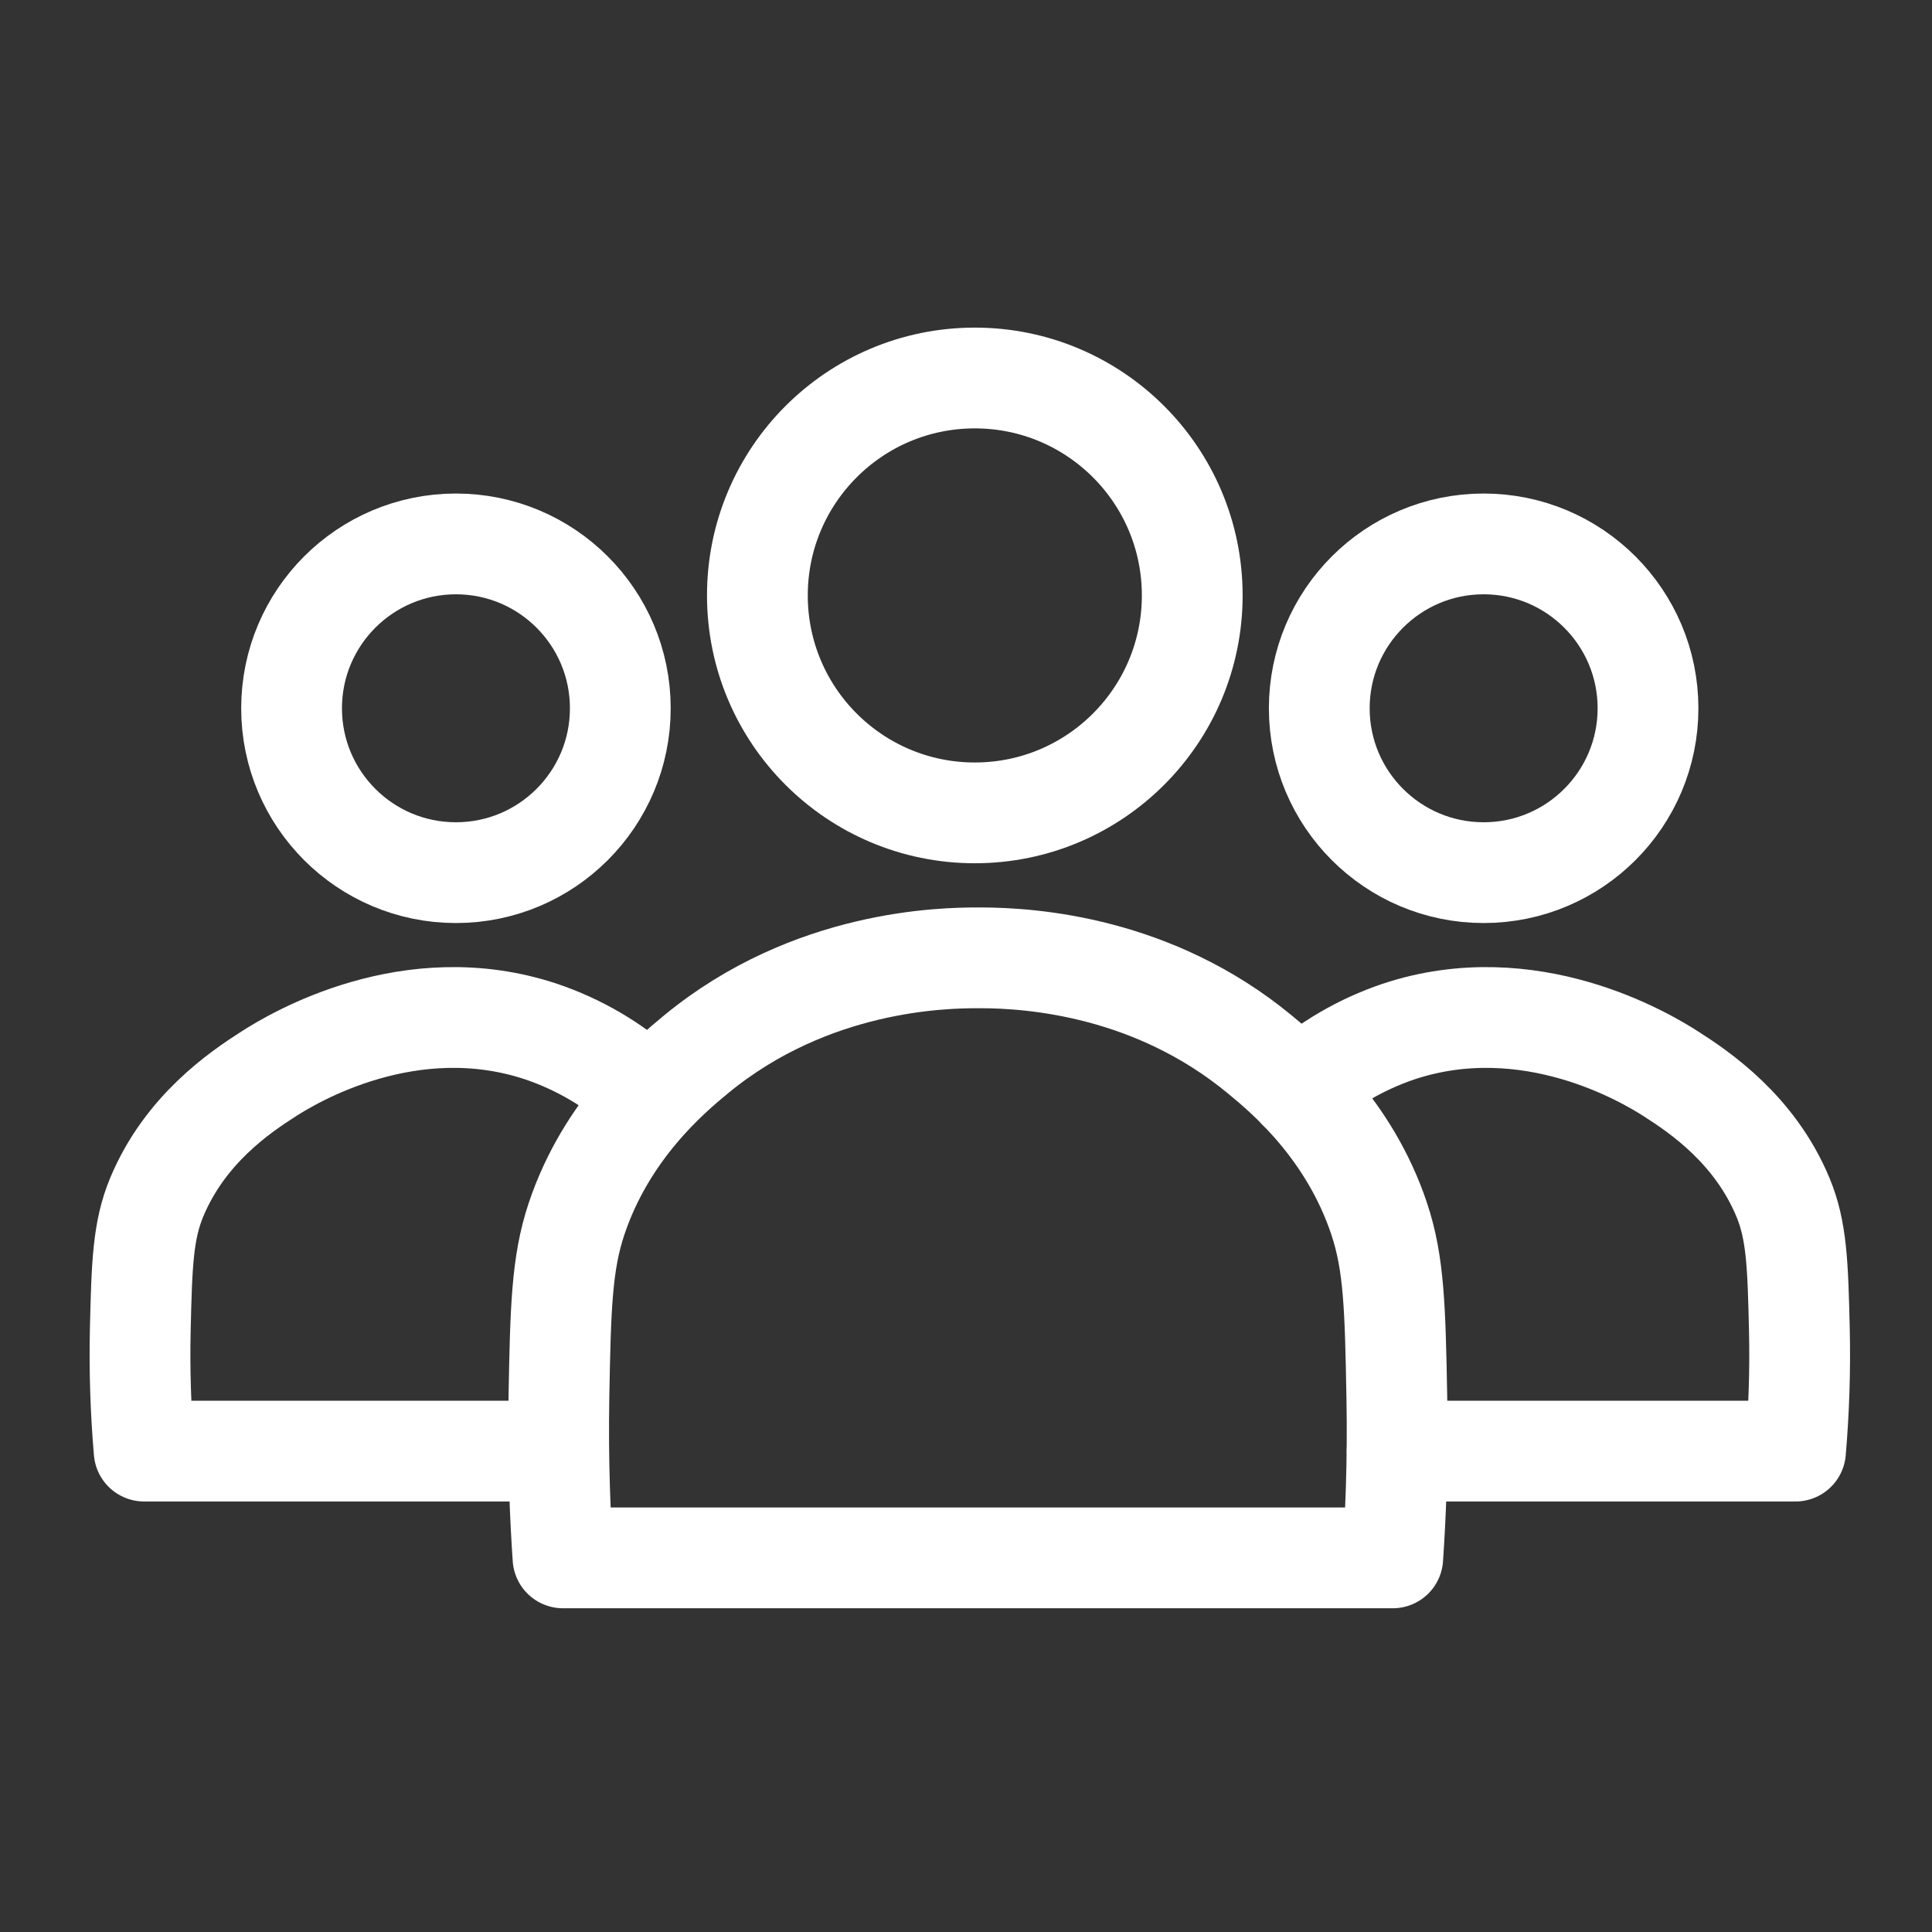
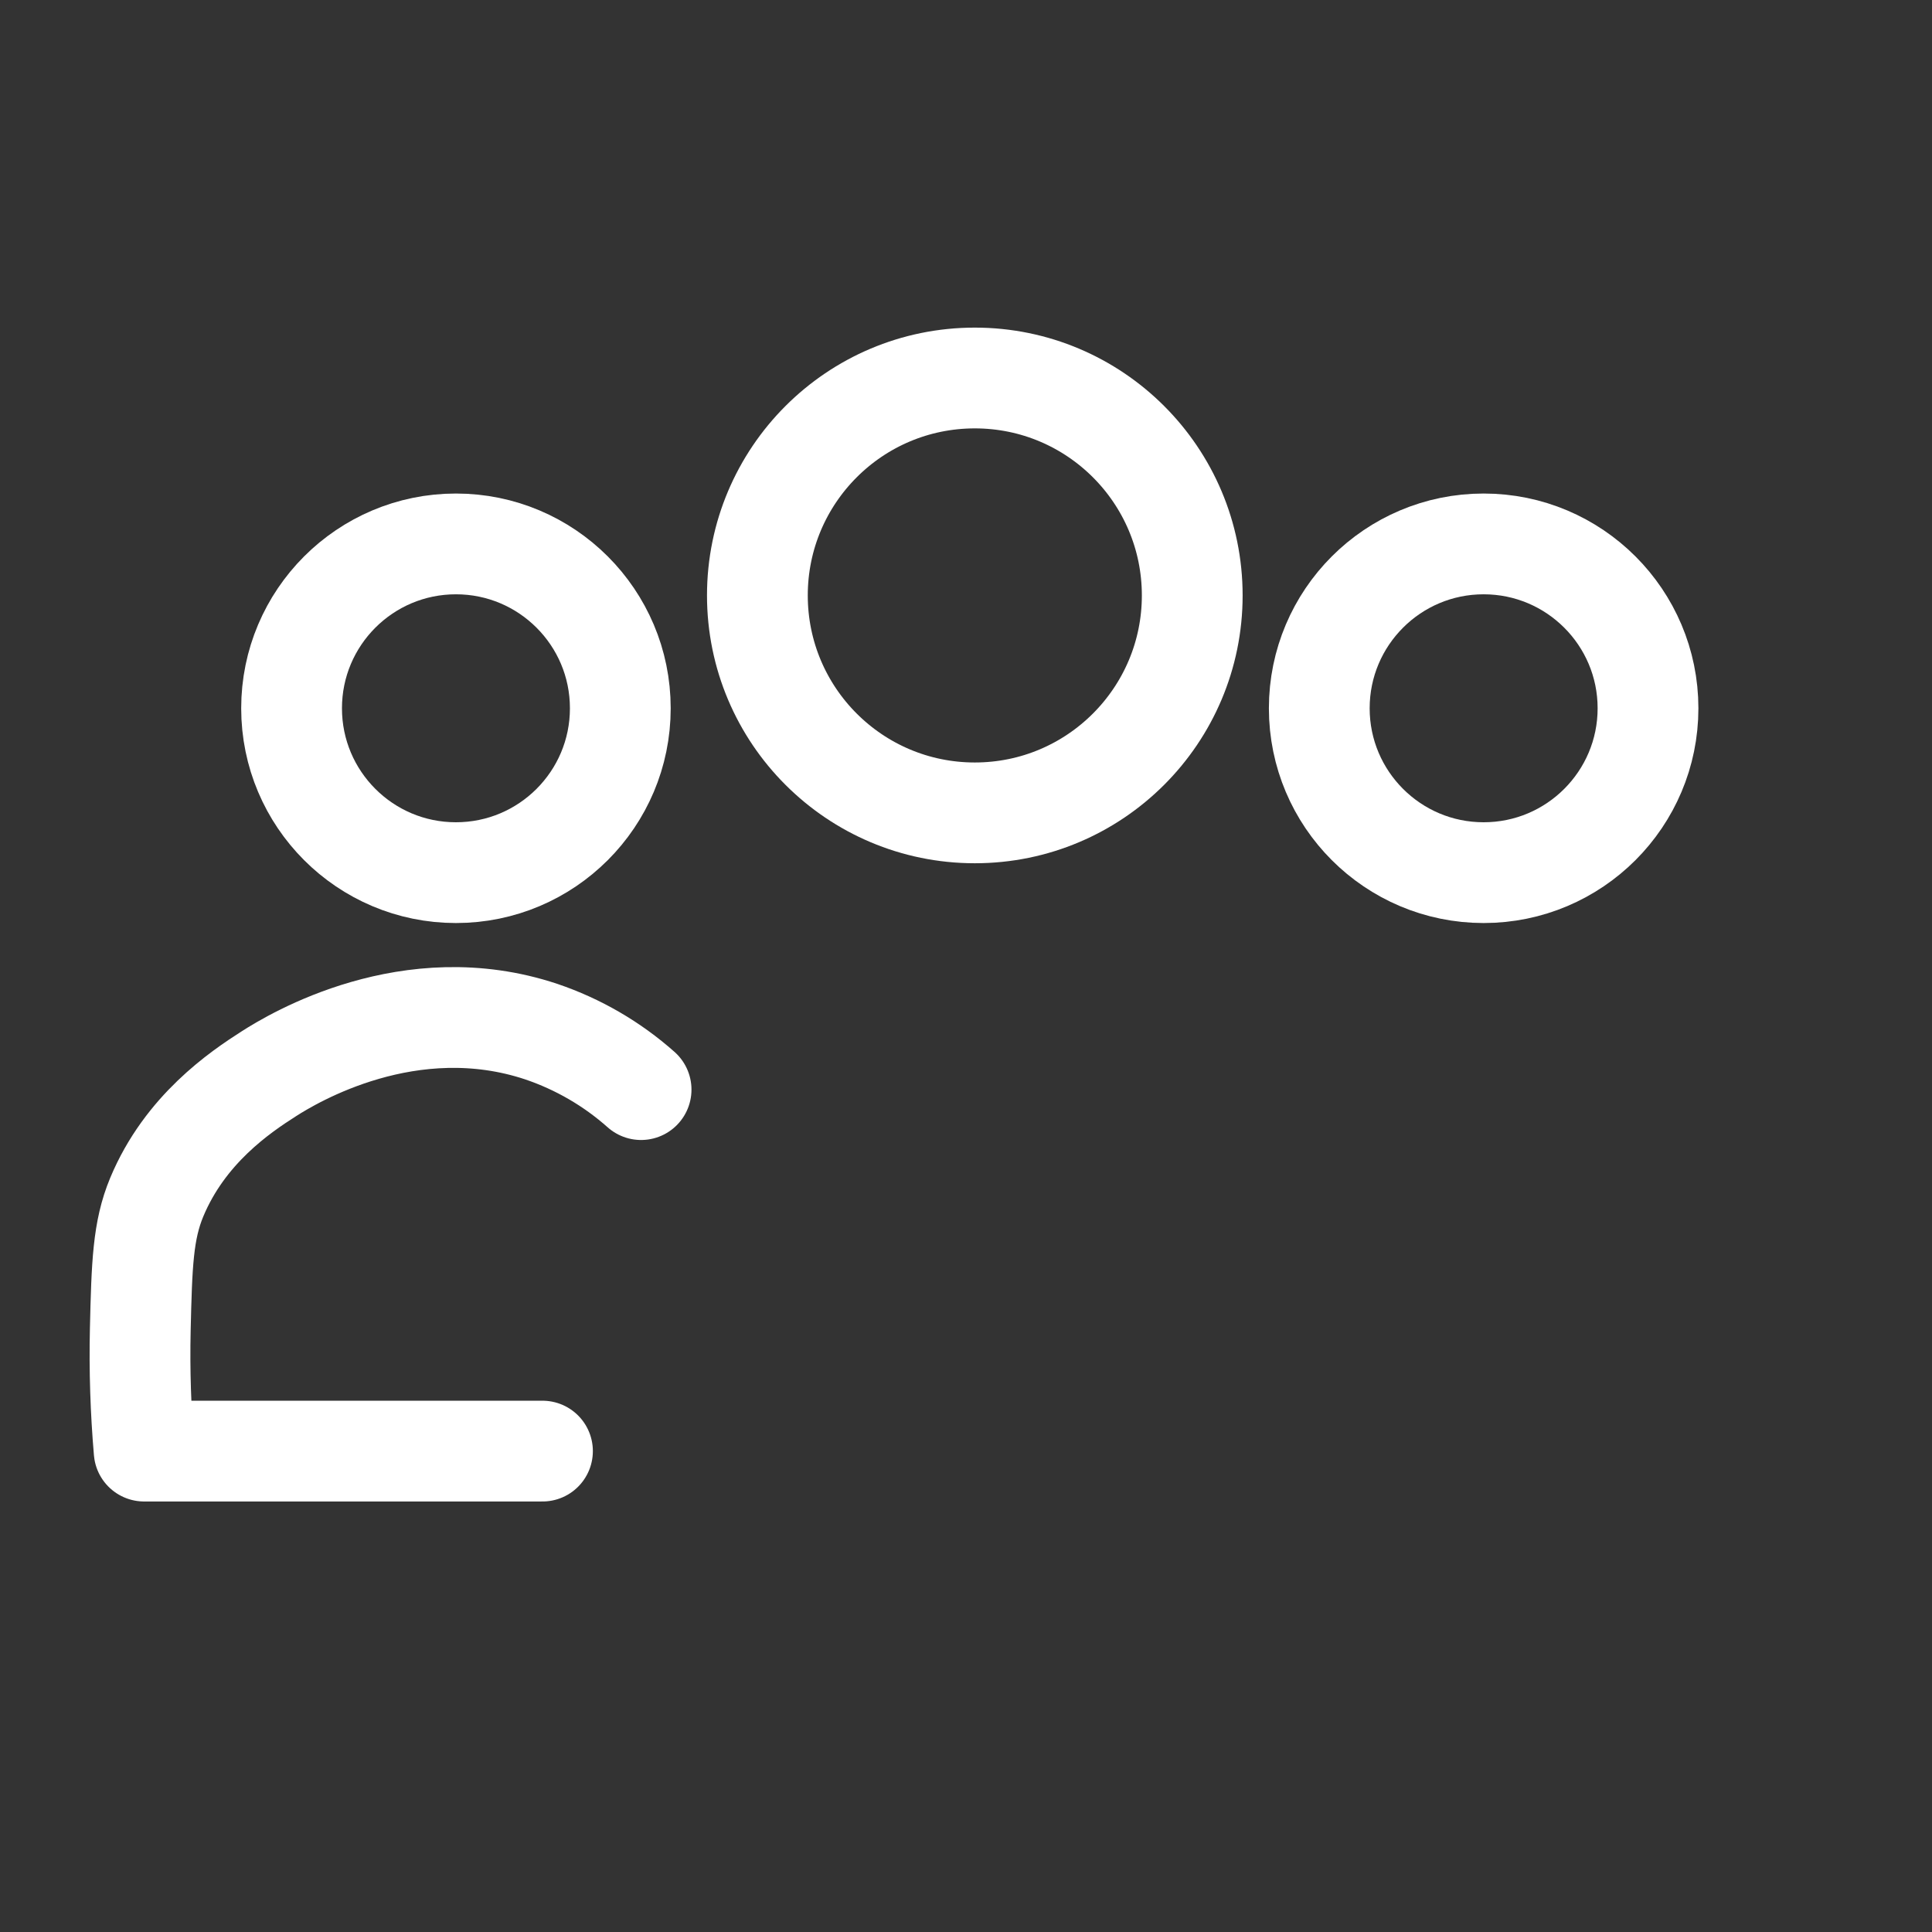
<svg xmlns="http://www.w3.org/2000/svg" width="138" height="138" viewBox="0 0 138 138" fill="none">
  <rect x="0" y="0" width="138" height="138" fill="#333333" stroke="none" />
-   <path d="M99.799 103.65H128.251C128.498 100.766 128.592 97.874 128.527 94.983C128.418 90.294 128.338 87.888 127.353 85.518C125.338 80.677 121.41 78.017 119.344 76.698C117.605 75.582 109.263 70.56 99.878 73.69C97.248 74.582 94.827 75.988 92.754 77.829" stroke="white" stroke-width="7.198" stroke-linecap="round" stroke-linejoin="round" />
-   <path d="M99.772 99.71C99.656 93.442 99.576 90.245 98.518 87.071C96.395 80.686 91.887 76.874 89.959 75.294C82.4 69.062 73.761 68.417 70.029 68.417H69.848C67.413 68.417 57.941 68.547 49.737 75.294C47.845 76.853 43.316 80.672 41.178 87.071C40.12 90.245 40.04 93.442 39.924 99.71C39.837 104.53 40.026 108.523 40.214 111.277H99.482C99.67 108.523 99.866 104.53 99.772 99.71Z" stroke="white" stroke-width="7.198" stroke-linecap="round" stroke-linejoin="round" />
  <path d="M85.16 42.531C85.16 51.104 78.21 58.062 69.629 58.062C61.056 58.062 54.099 51.112 54.099 42.531C54.099 33.957 61.049 27 69.629 27C78.203 27 85.16 33.95 85.16 42.531Z" stroke="white" stroke-width="7.198" stroke-linecap="round" stroke-linejoin="round" />
  <path d="M105.974 62.332C112.458 62.332 117.715 57.076 117.715 50.592C117.715 44.108 112.458 38.851 105.974 38.851C99.49 38.851 94.234 44.108 94.234 50.592C94.234 57.076 99.49 62.332 105.974 62.332Z" stroke="white" stroke-width="7.198" stroke-linecap="round" stroke-linejoin="round" />
  <path d="M38.748 103.65H10.296C10.049 100.766 9.955 97.874 10.02 94.983C10.129 90.294 10.209 87.888 11.194 85.518C13.209 80.677 17.137 78.017 19.202 76.698C20.942 75.582 29.283 70.56 38.668 73.69C41.299 74.582 43.72 75.988 45.792 77.829" stroke="white" stroke-width="7.198" stroke-linecap="round" stroke-linejoin="round" />
  <path d="M32.567 62.332C39.051 62.332 44.308 57.076 44.308 50.592C44.308 44.108 39.051 38.851 32.567 38.851C26.083 38.851 20.827 44.108 20.827 50.592C20.827 57.076 26.083 62.332 32.567 62.332Z" stroke="white" stroke-width="7.198" stroke-linecap="round" stroke-linejoin="round" />
</svg>